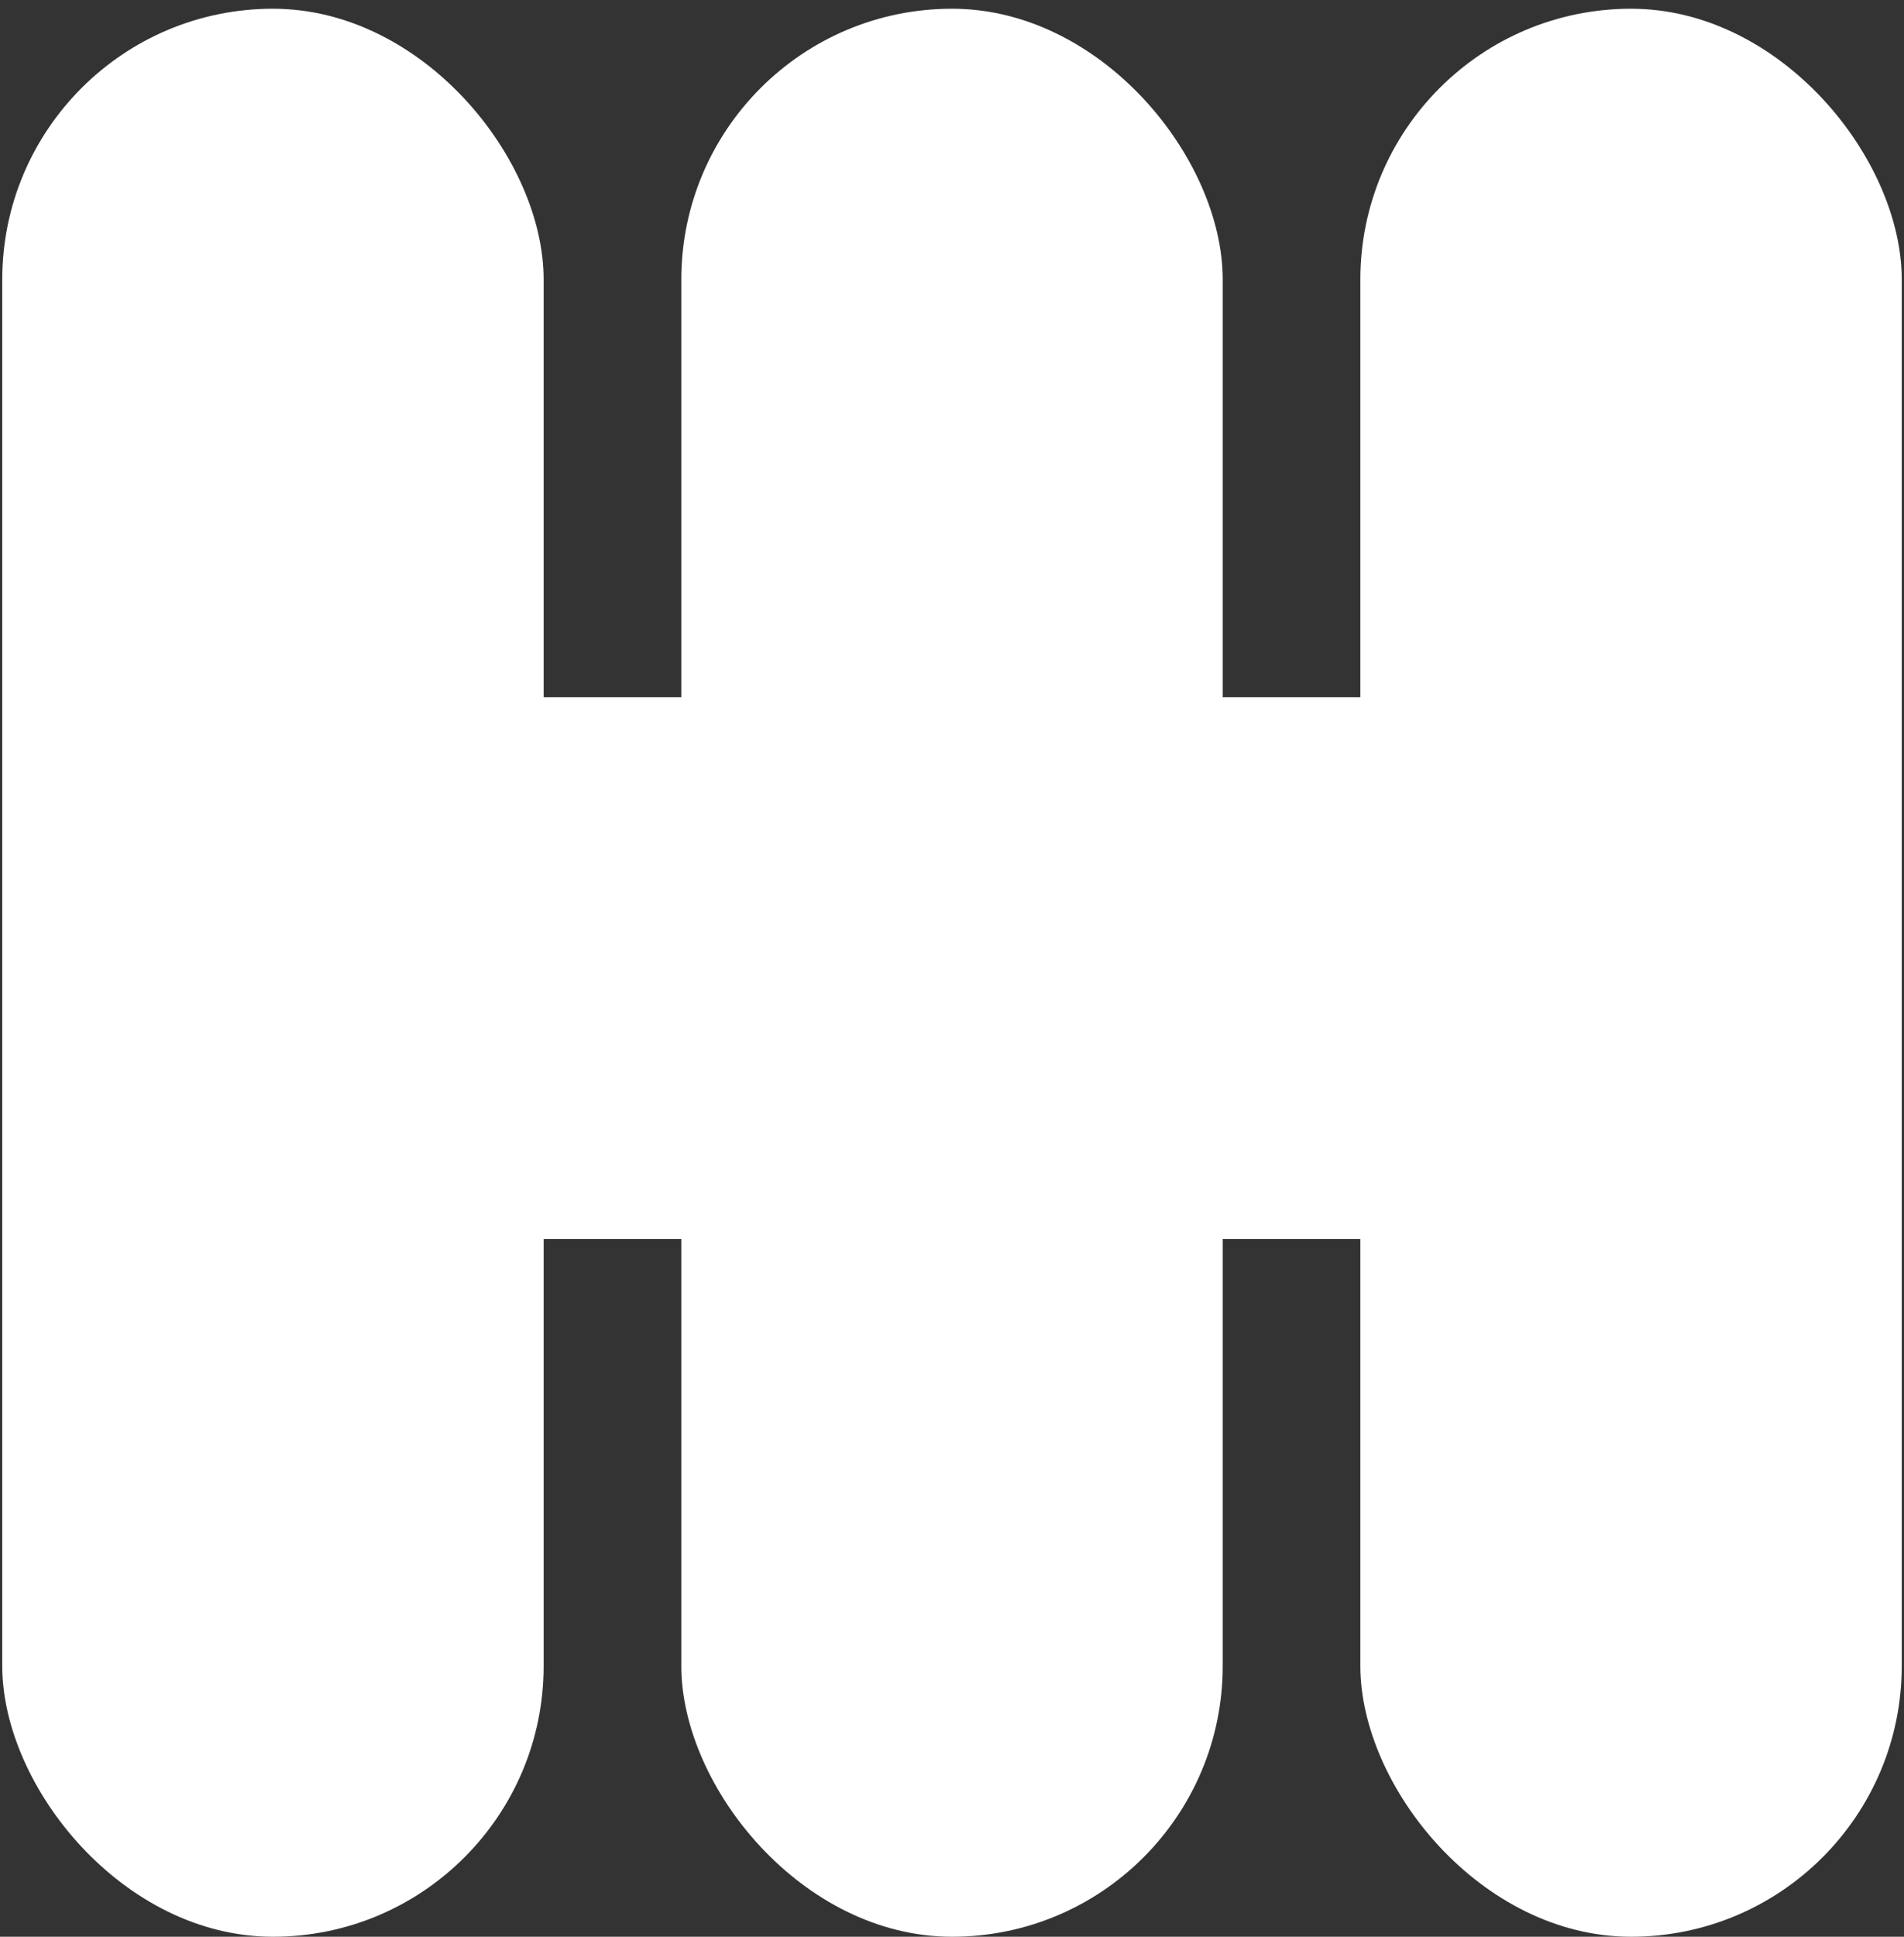
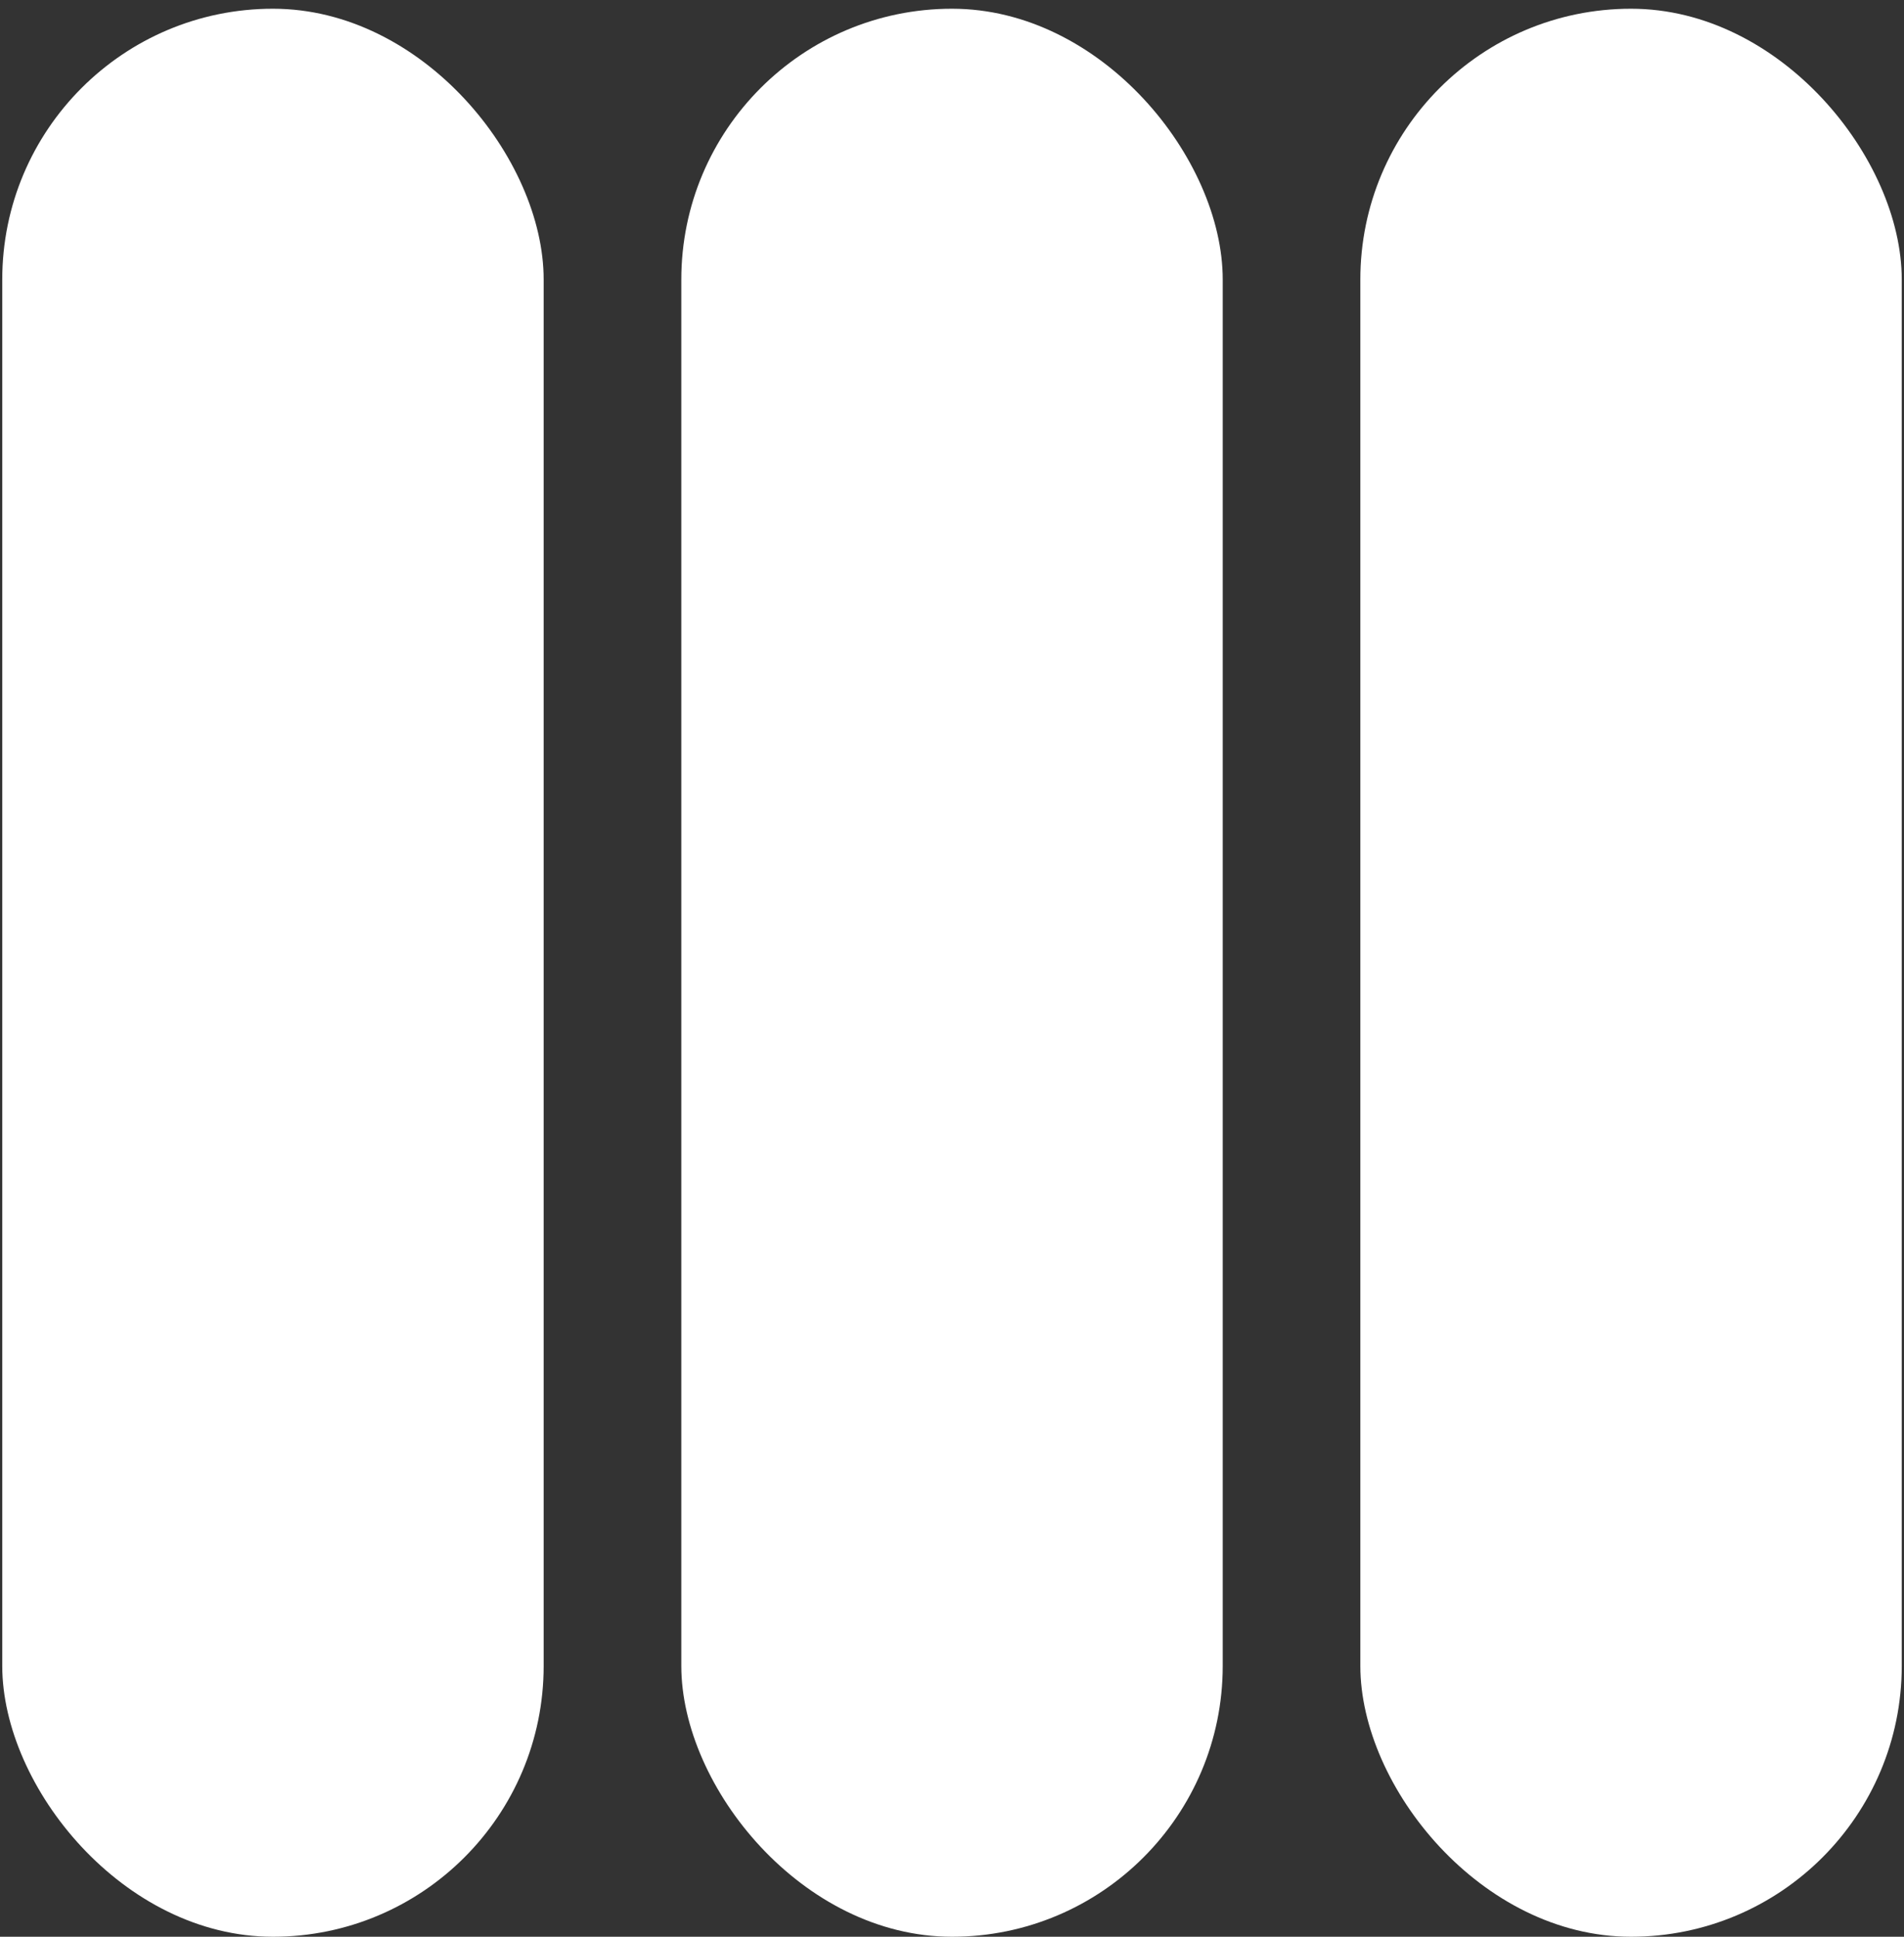
<svg xmlns="http://www.w3.org/2000/svg" width="60" height="61" viewBox="0 0 60 61" fill="none">
  <rect x="0" y="0" width="60" height="61" fill="#333333" stroke="none" />
  <rect x="0.071" y="0.275" width="17.061" height="60.725" rx="8.53" fill="white" />
  <rect x="21.47" y="0.275" width="17.061" height="60.725" rx="8.53" fill="white" />
  <rect x="42.868" y="0.275" width="17.061" height="60.725" rx="8.53" fill="white" />
-   <rect x="2.385" y="39.023" width="17.061" height="55.52" transform="rotate(-90 2.385 39.023)" fill="white" />
</svg>